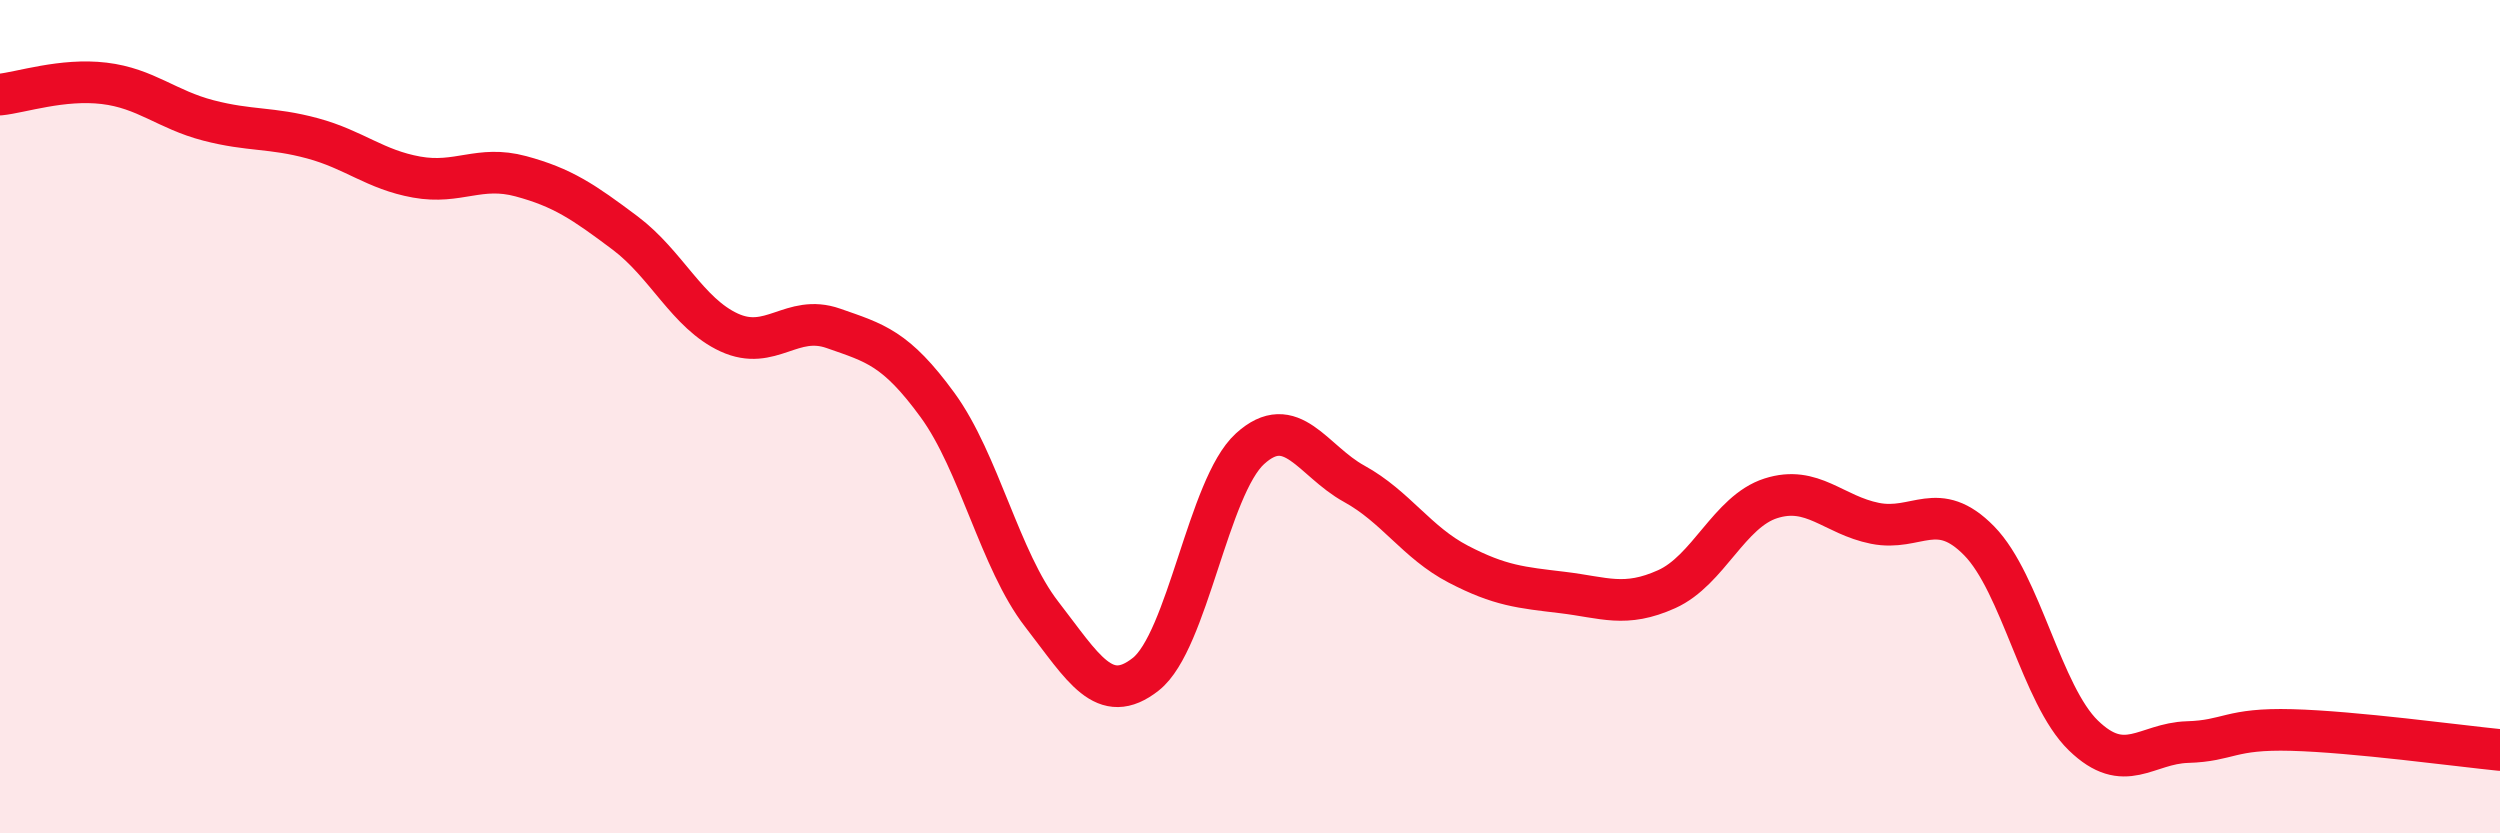
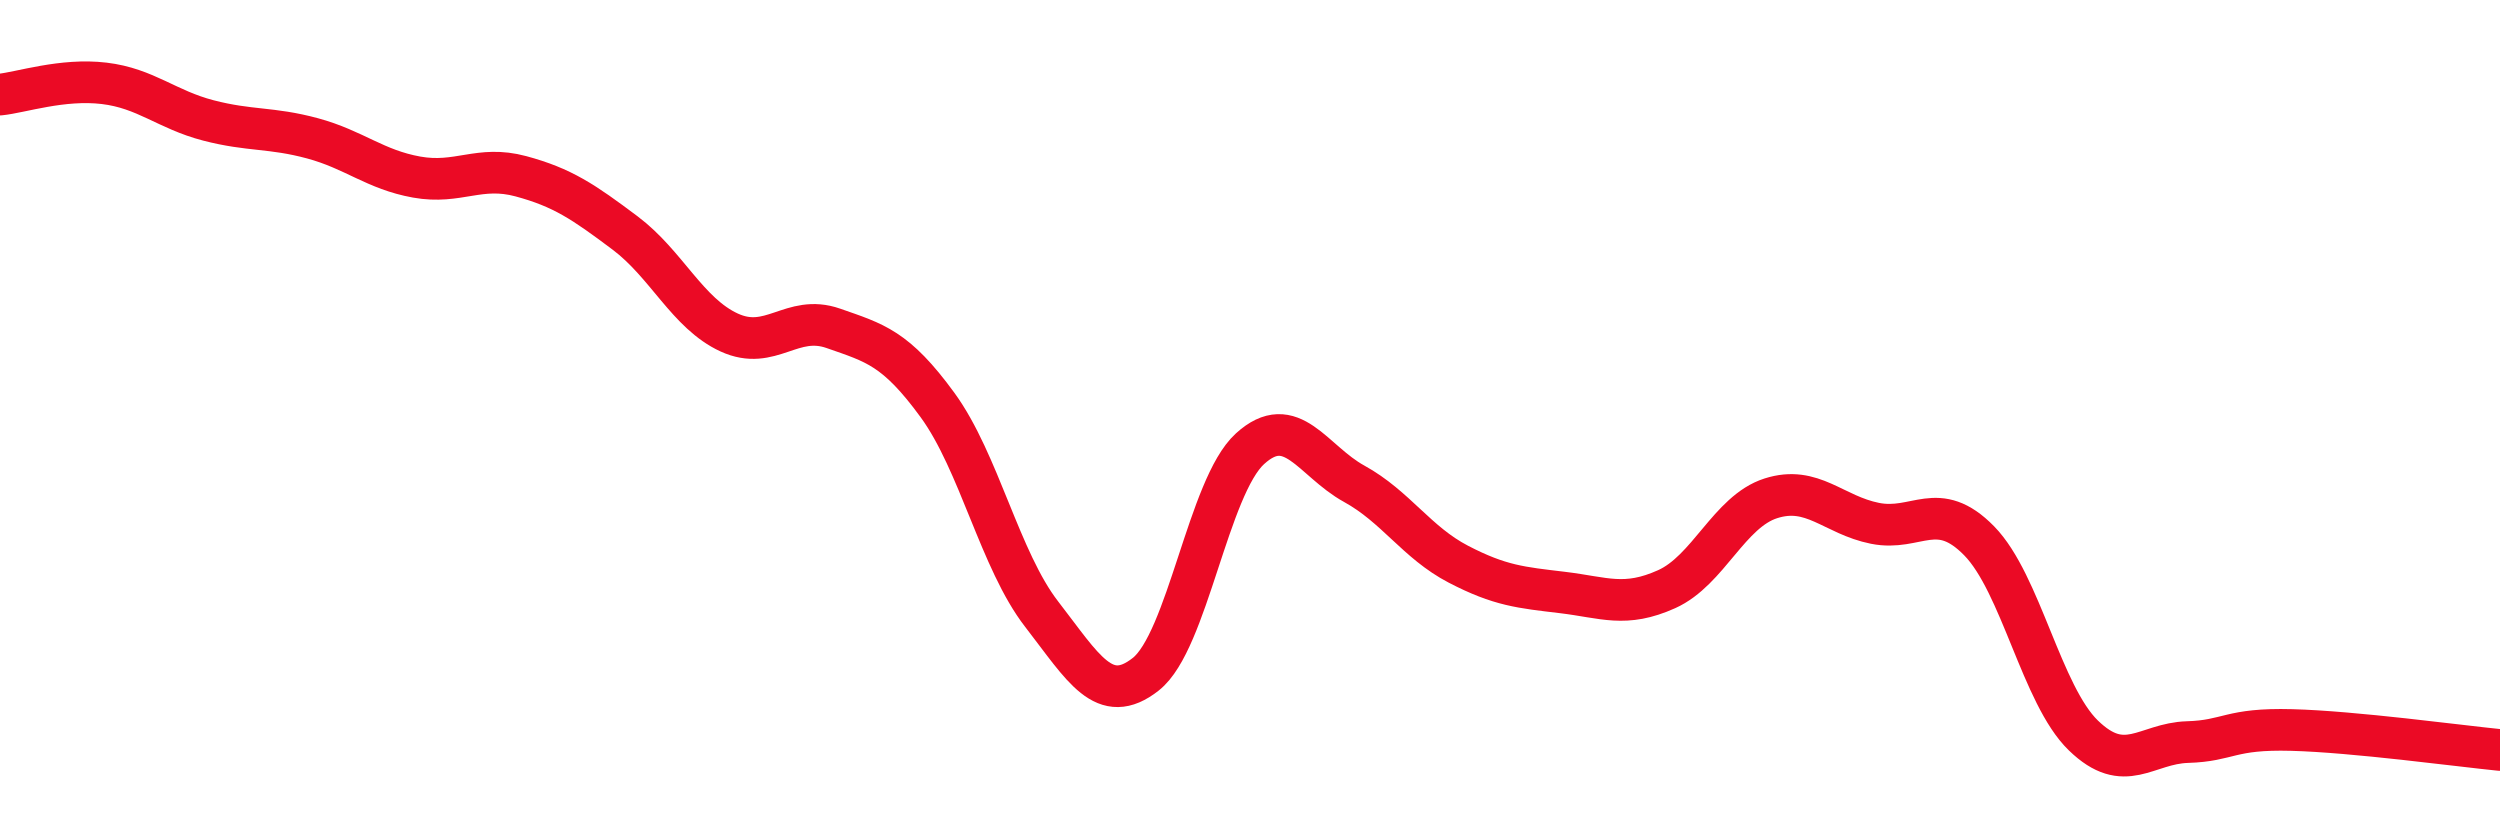
<svg xmlns="http://www.w3.org/2000/svg" width="60" height="20" viewBox="0 0 60 20">
-   <path d="M 0,2.27 C 0.5,2.22 1.5,1.88 2.5,2 C 3.5,2.12 4,2.63 5,2.89 C 6,3.15 6.5,3.05 7.5,3.32 C 8.5,3.59 9,4.07 10,4.25 C 11,4.43 11.5,3.96 12.5,4.23 C 13.5,4.5 14,4.84 15,5.59 C 16,6.34 16.5,7.52 17.5,7.98 C 18.5,8.44 19,7.53 20,7.88 C 21,8.23 21.5,8.35 22.5,9.72 C 23.5,11.09 24,13.45 25,14.74 C 26,16.03 26.5,16.97 27.5,16.18 C 28.5,15.39 29,11.68 30,10.77 C 31,9.86 31.5,11.06 32.5,11.61 C 33.5,12.16 34,13.02 35,13.54 C 36,14.06 36.5,14.1 37.5,14.22 C 38.5,14.34 39,14.59 40,14.14 C 41,13.69 41.5,12.28 42.5,11.96 C 43.5,11.64 44,12.36 45,12.56 C 46,12.76 46.5,11.96 47.5,12.98 C 48.5,14 49,16.68 50,17.65 C 51,18.62 51.5,17.84 52.5,17.81 C 53.5,17.78 53.5,17.48 55,17.52 C 56.5,17.56 59,17.9 60,18L60 20L0 20Z" fill="#EB0A25" opacity="0.1" stroke-linecap="round" stroke-linejoin="round" />
  <path d="M 0,2.27 C 0.5,2.22 1.5,1.88 2.5,2 C 3.5,2.12 4,2.63 5,2.89 C 6,3.15 6.5,3.05 7.5,3.32 C 8.5,3.59 9,4.07 10,4.25 C 11,4.43 11.5,3.96 12.5,4.23 C 13.5,4.5 14,4.84 15,5.59 C 16,6.34 16.5,7.52 17.5,7.98 C 18.5,8.44 19,7.53 20,7.88 C 21,8.23 21.5,8.35 22.5,9.72 C 23.5,11.09 24,13.45 25,14.74 C 26,16.03 26.5,16.97 27.5,16.18 C 28.5,15.39 29,11.68 30,10.77 C 31,9.86 31.5,11.06 32.5,11.61 C 33.5,12.16 34,13.02 35,13.54 C 36,14.06 36.5,14.1 37.5,14.22 C 38.5,14.34 39,14.59 40,14.14 C 41,13.69 41.5,12.28 42.5,11.96 C 43.5,11.64 44,12.36 45,12.56 C 46,12.76 46.5,11.96 47.5,12.98 C 48.5,14 49,16.68 50,17.65 C 51,18.62 51.5,17.84 52.5,17.81 C 53.5,17.78 53.5,17.48 55,17.52 C 56.5,17.56 59,17.9 60,18" stroke="#EB0A25" stroke-width="1" fill="none" stroke-linecap="round" stroke-linejoin="round" />
</svg>